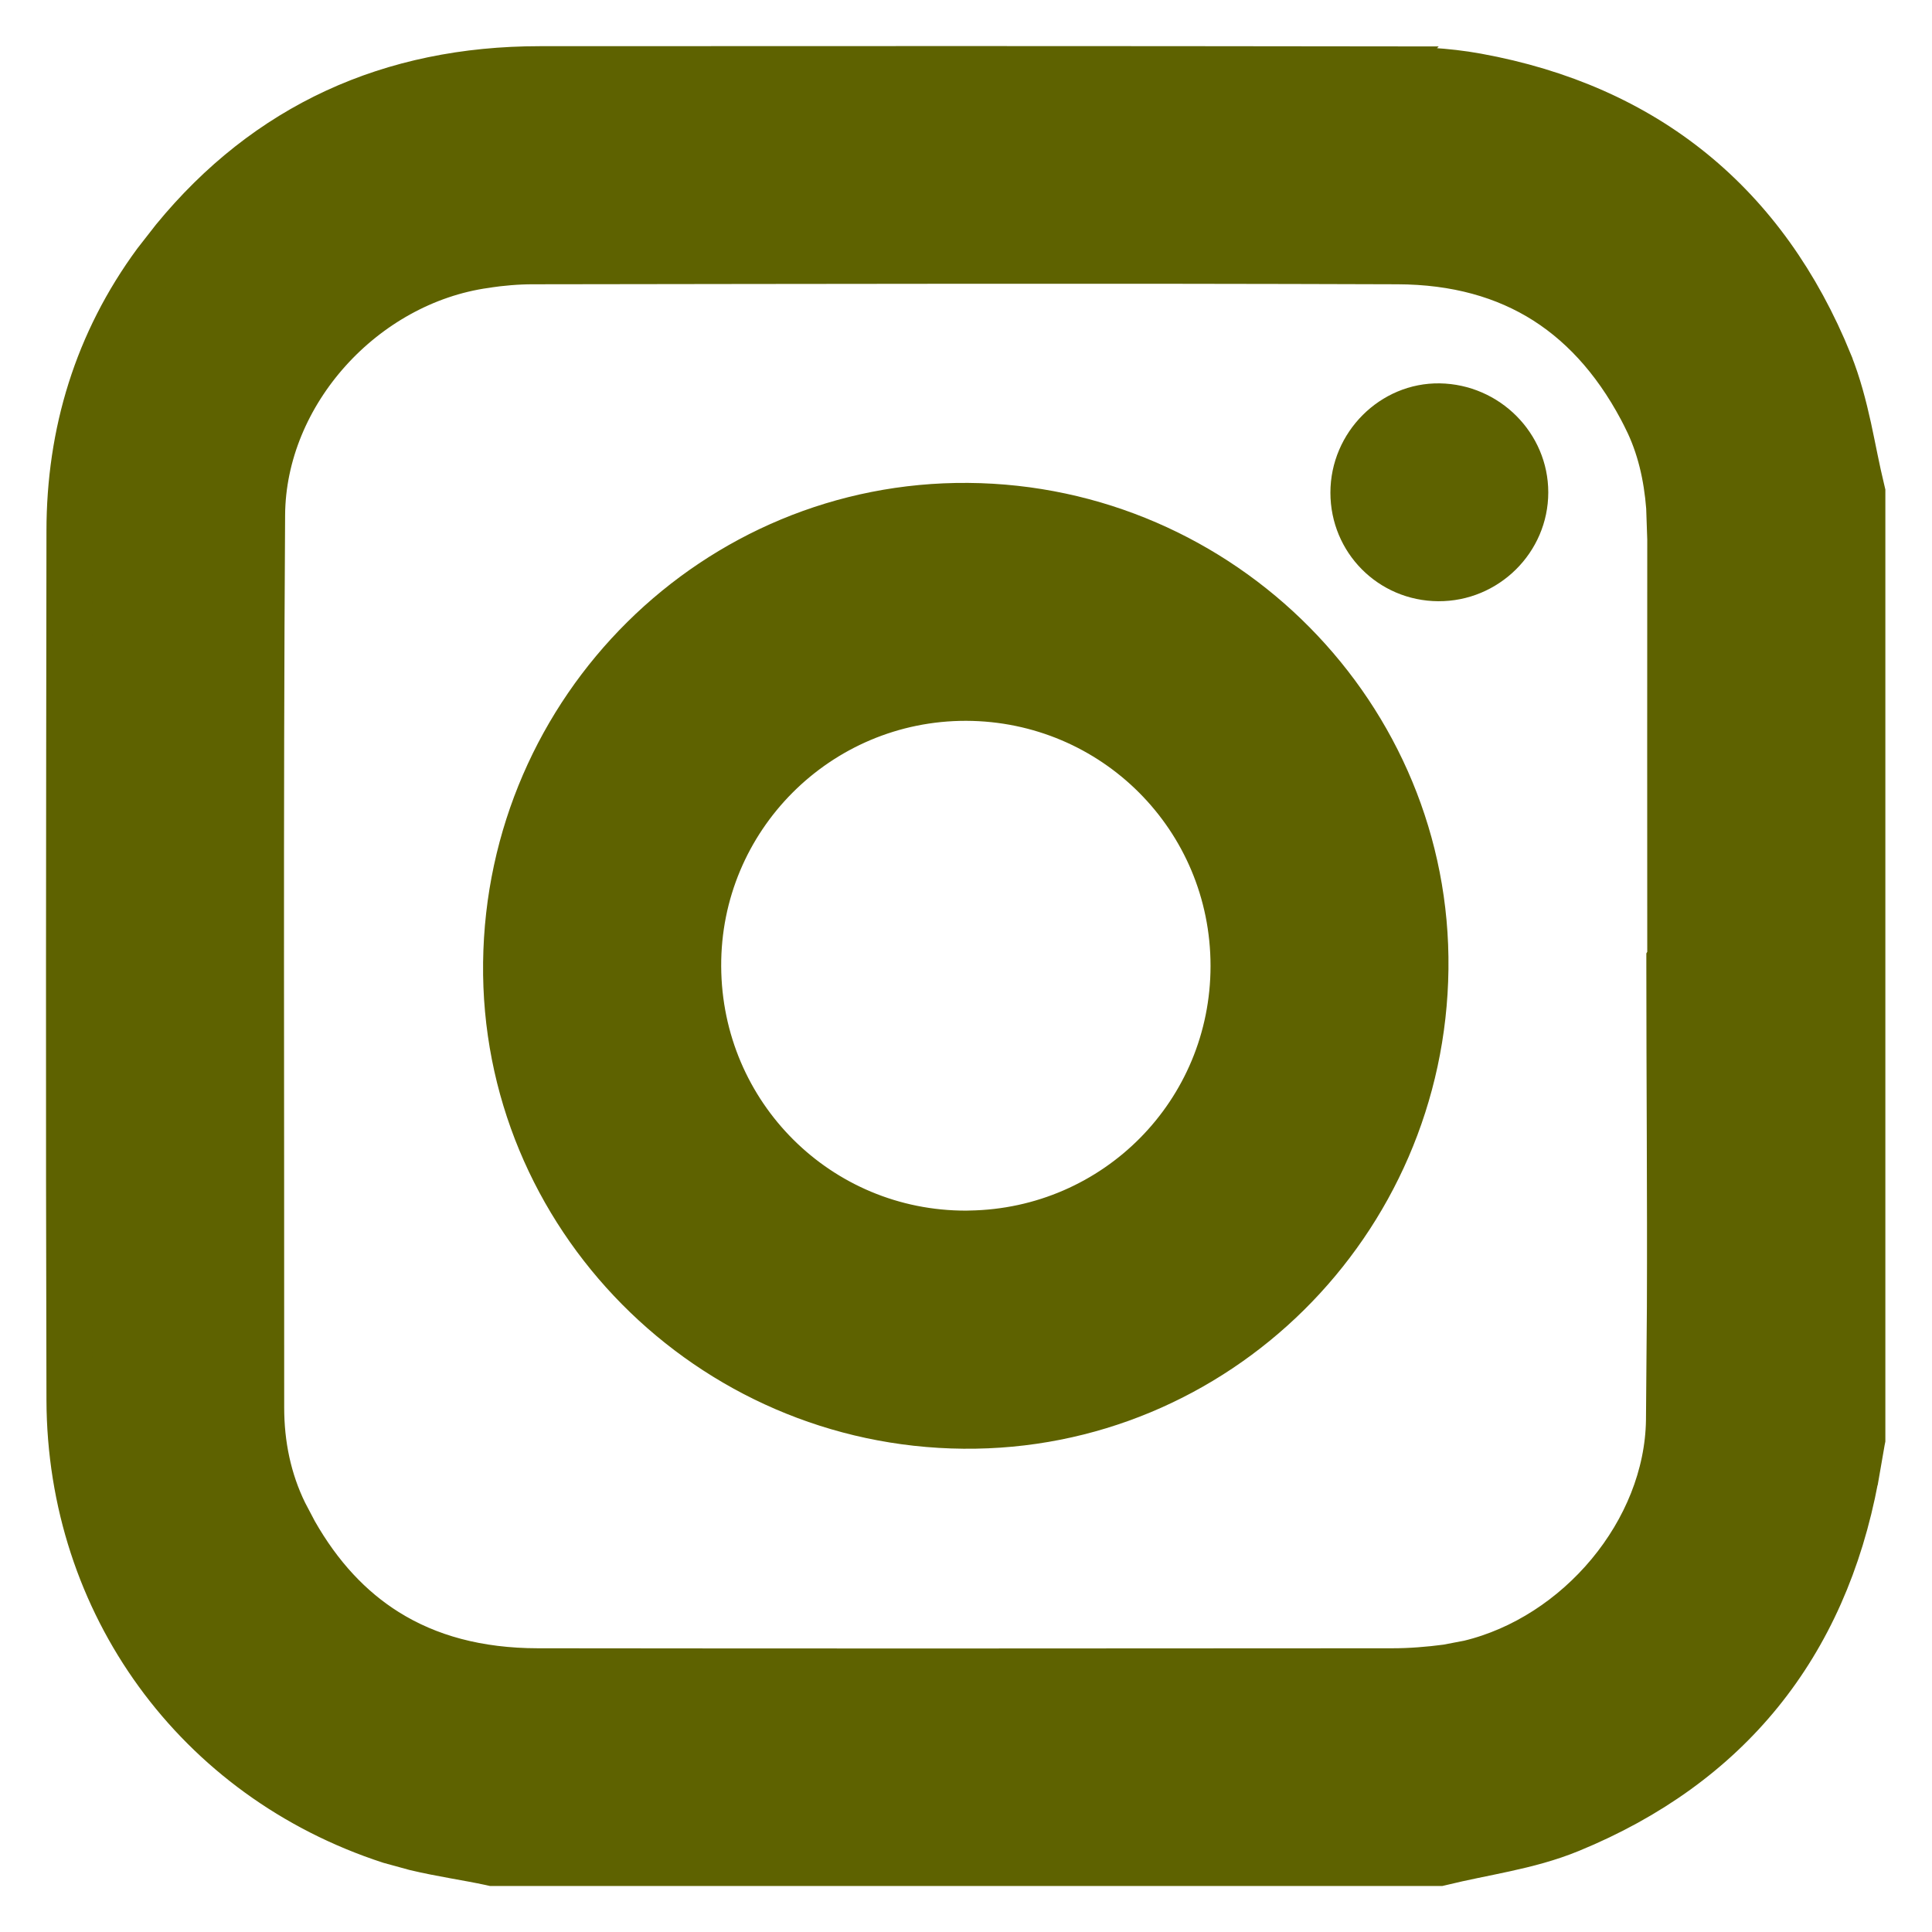
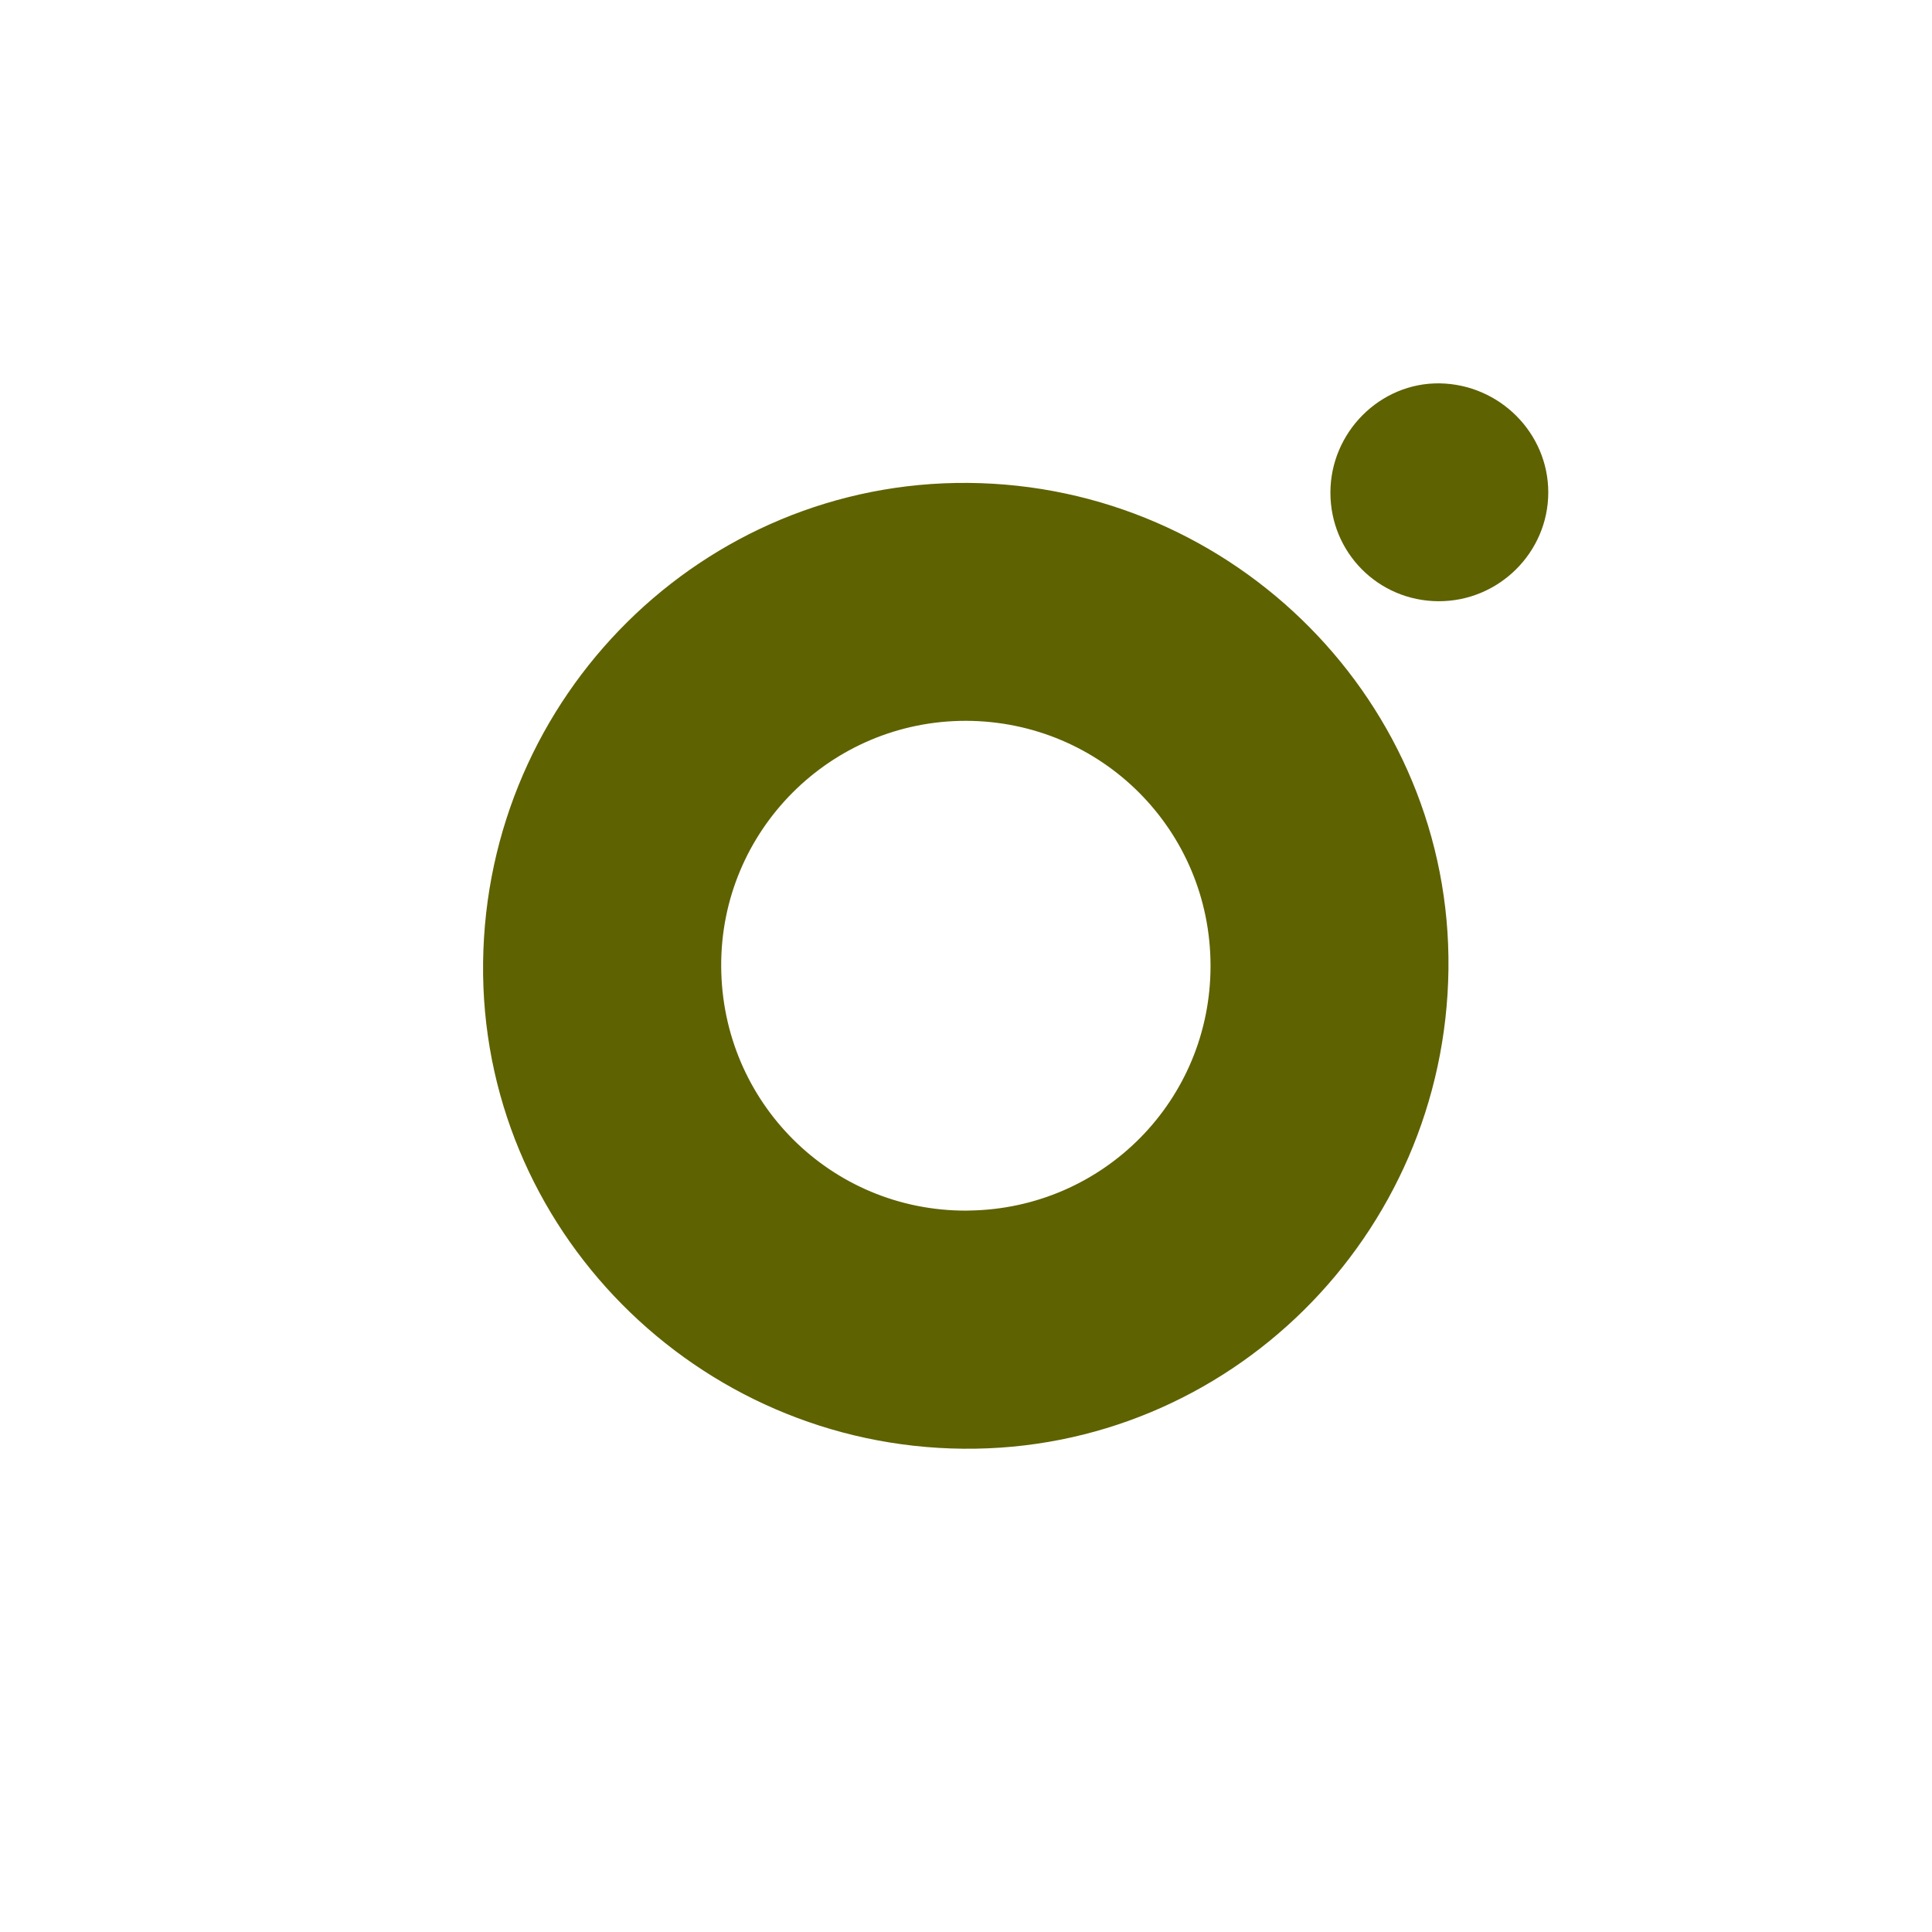
<svg xmlns="http://www.w3.org/2000/svg" width="21" height="21" viewBox="0 0 21 21" fill="none">
-   <path d="M5.792 2.84C5.623 2.84 5.45 2.855 5.275 2.881L5.273 2.882C3.953 3.068 2.858 4.269 2.849 5.597C2.828 8.829 2.841 12.062 2.839 15.299C2.839 15.704 2.919 16.09 3.092 16.444L3.203 16.655C3.473 17.13 3.807 17.487 4.201 17.734C4.652 18.017 5.196 18.165 5.845 18.166C8.942 18.17 12.037 18.168 15.135 18.166C15.33 18.166 15.53 18.15 15.727 18.124L15.968 18.078C17.154 17.793 18.124 16.649 18.141 15.437L18.151 14.204C18.156 12.973 18.145 11.741 18.145 10.506V10.431L18.155 10.414C18.155 8.897 18.153 7.379 18.155 5.861L18.143 5.513C18.116 5.171 18.043 4.85 17.895 4.552V4.551C17.611 3.98 17.245 3.557 16.802 3.274C16.359 2.992 15.825 2.842 15.19 2.84C12.058 2.829 8.925 2.836 5.792 2.84ZM20.243 15.644L20.239 15.664C20.216 15.797 20.193 15.931 20.17 16.062L20.169 16.064C19.826 17.892 18.782 19.183 17.068 19.887C16.835 19.983 16.593 20.045 16.359 20.096C16.117 20.149 15.902 20.188 15.678 20.243L15.648 20.25H5.354L5.327 20.244C5.086 20.192 4.796 20.151 4.515 20.084L4.238 20.008C2.138 19.324 0.762 17.432 0.755 15.219C0.746 12.071 0.751 8.924 0.755 5.774C0.755 4.707 1.055 3.719 1.692 2.852L1.891 2.597C2.902 1.365 4.242 0.752 5.869 0.752H5.87C8.929 0.75 11.989 0.75 15.049 0.754L15.048 0.755C15.375 0.755 15.718 0.768 16.052 0.829C17.89 1.163 19.185 2.218 19.887 3.946V3.947C19.98 4.178 20.041 4.417 20.092 4.647C20.144 4.887 20.182 5.099 20.236 5.32L20.243 5.35V15.644Z" fill="#5E6200" stroke="#5E6200" stroke-width="0.5" />
  <path d="M10.521 5.499C13.286 5.521 15.528 7.788 15.494 10.532C15.461 13.295 13.214 15.522 10.475 15.497C7.71 15.473 5.468 13.21 5.501 10.465C5.534 7.702 7.78 5.477 10.521 5.499ZM10.503 7.585C8.889 7.582 7.581 8.893 7.589 10.505C7.597 12.121 8.897 13.413 10.504 13.409L10.54 13.408C12.133 13.384 13.408 12.097 13.408 10.499C13.408 8.888 12.114 7.591 10.503 7.585Z" fill="#5E6200" stroke="#5E6200" stroke-width="0.5" />
  <path d="M15.633 6.535C14.981 6.531 14.461 6.007 14.461 5.355C14.461 4.698 15.002 4.157 15.65 4.167C16.301 4.178 16.829 4.708 16.829 5.352C16.829 6.005 16.29 6.539 15.633 6.535Z" fill="#5E6200" />
</svg>